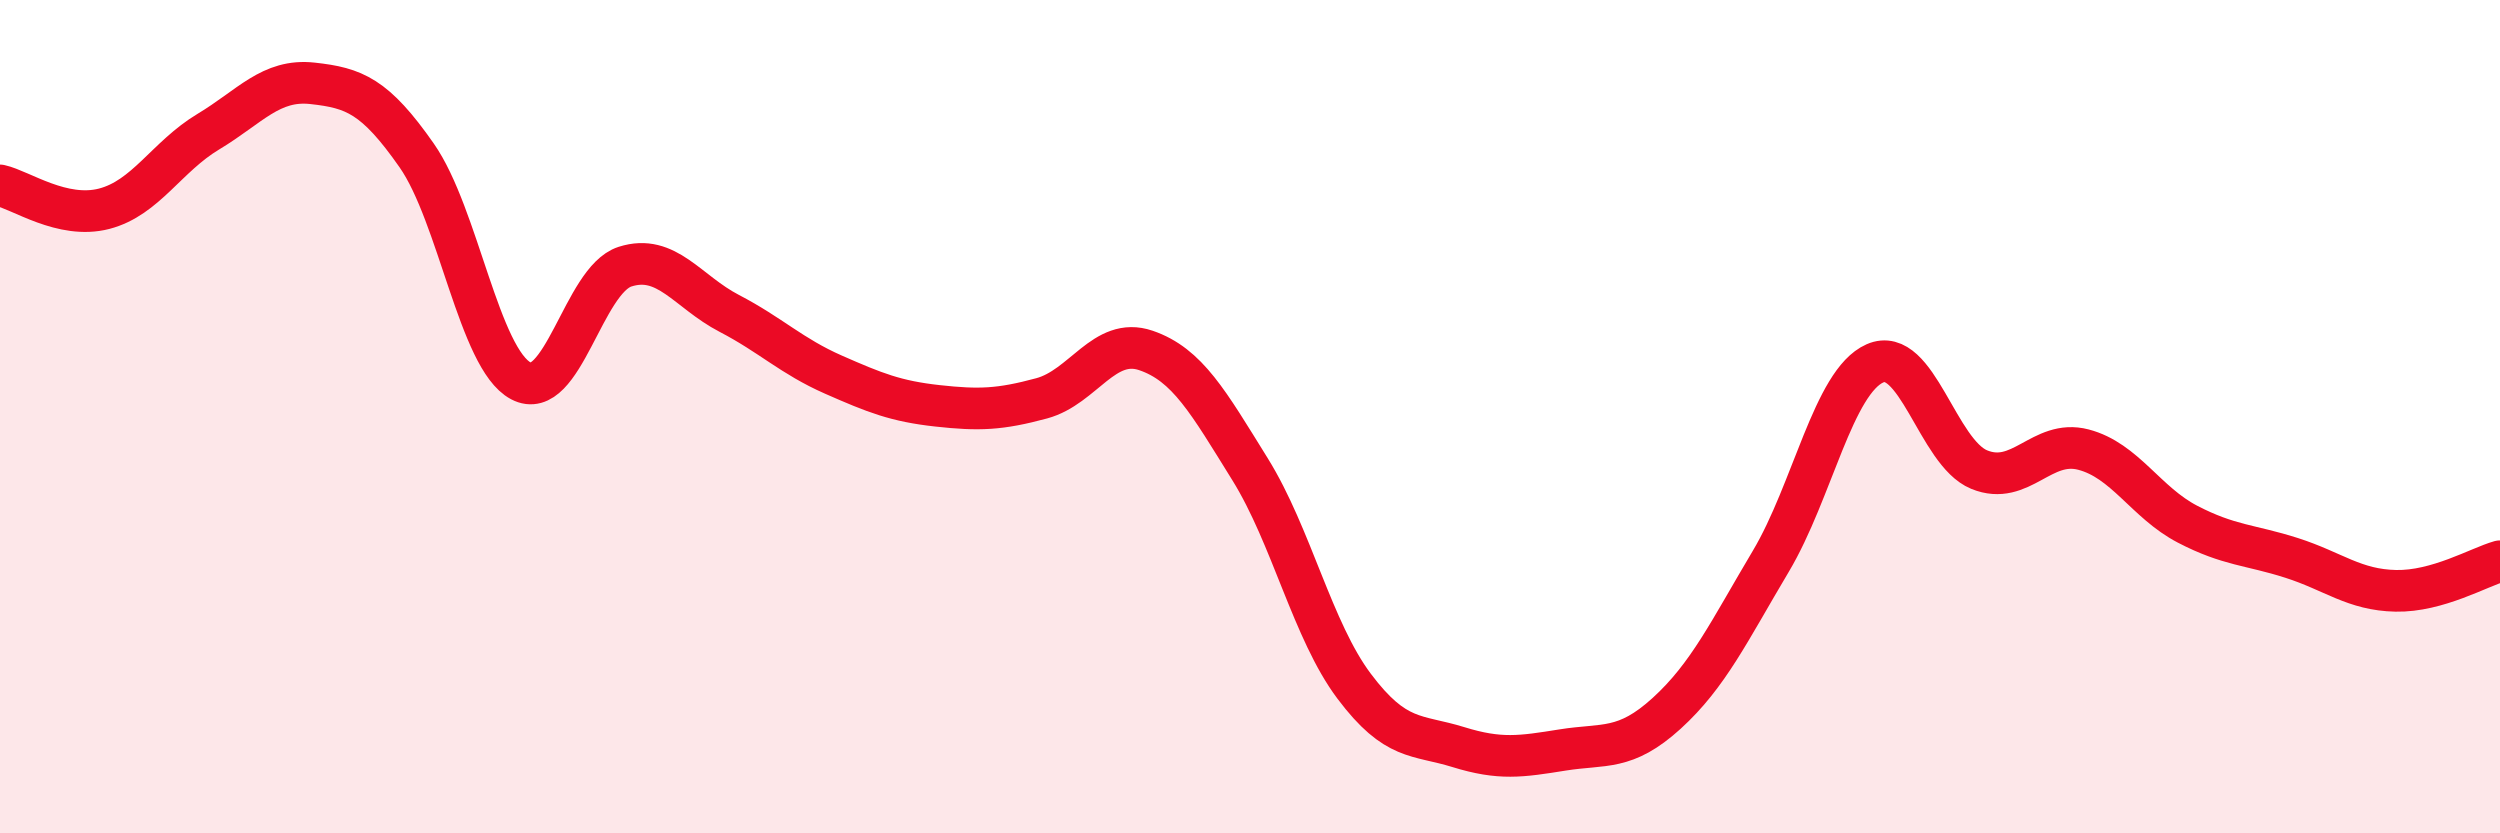
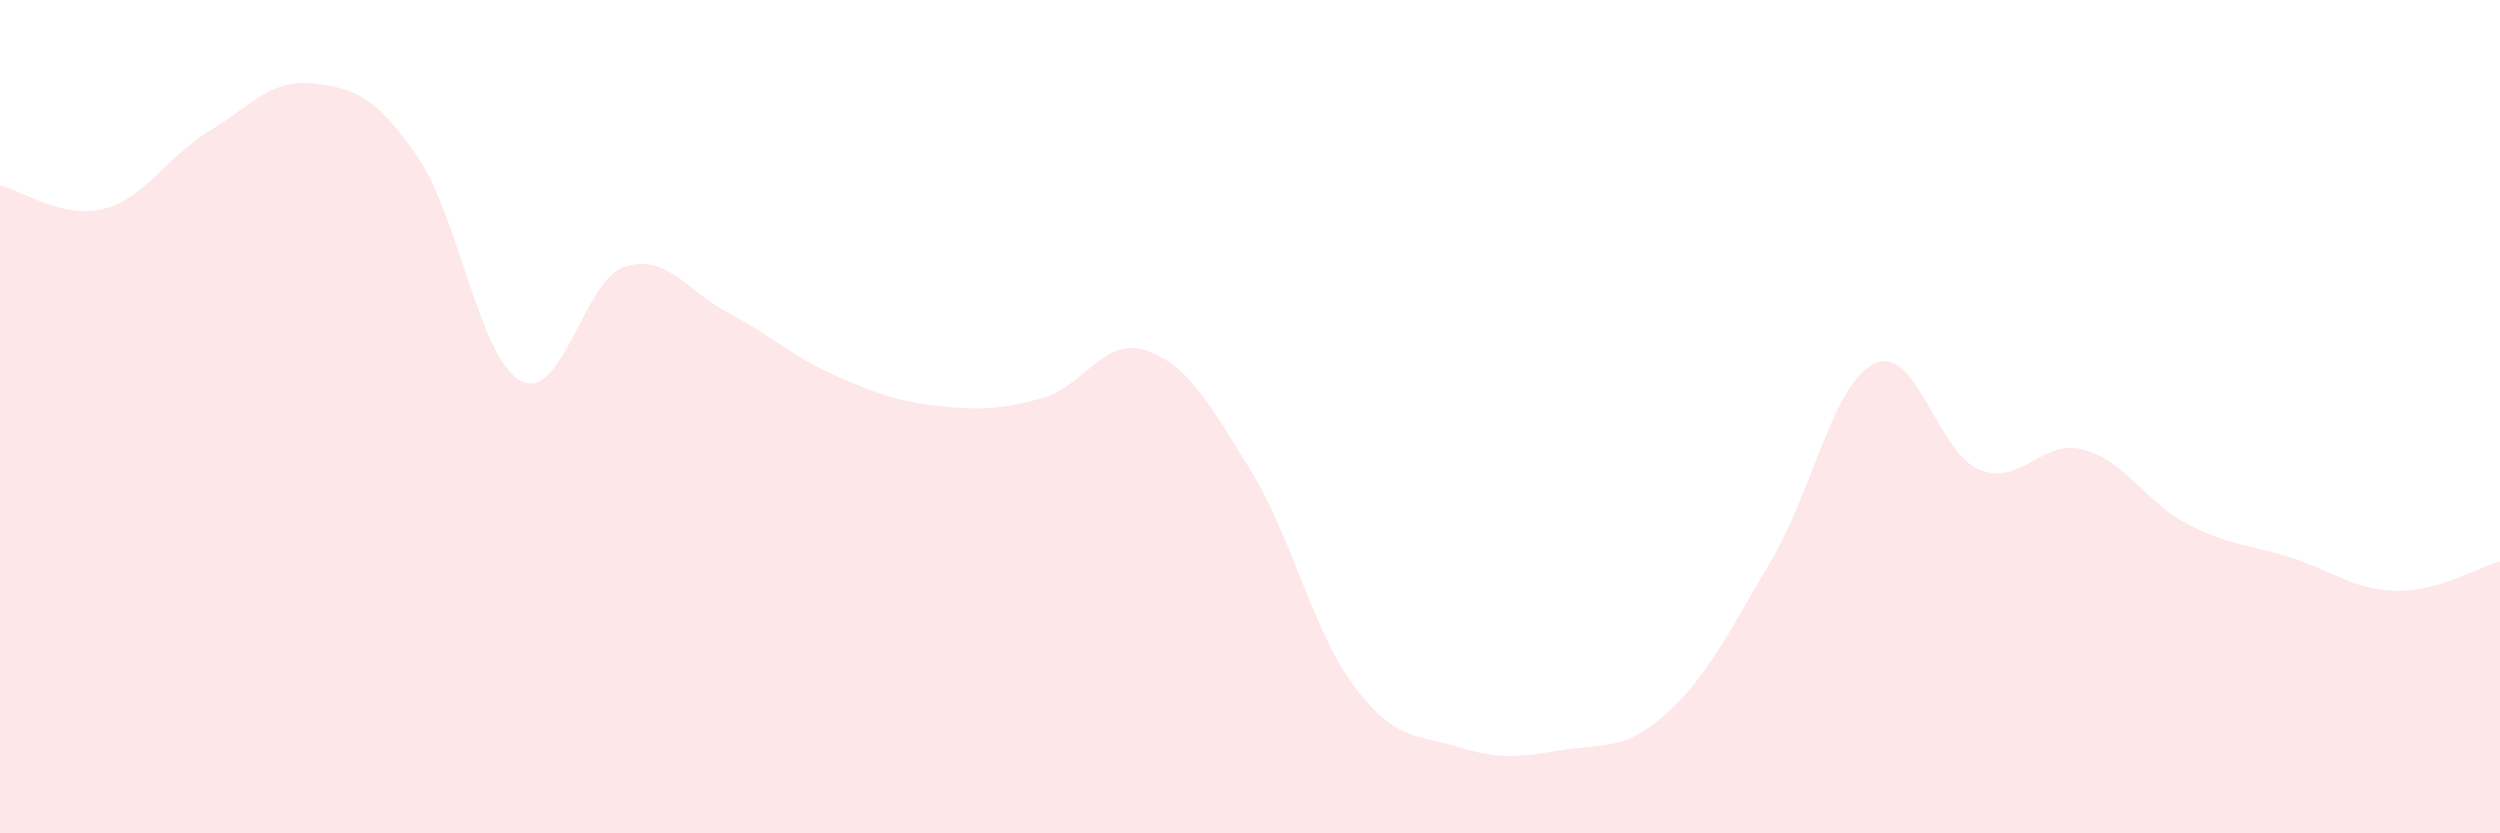
<svg xmlns="http://www.w3.org/2000/svg" width="60" height="20" viewBox="0 0 60 20">
  <path d="M 0,4.45 C 0.5,4.56 1.5,5.27 2.5,5.01 C 3.5,4.75 4,3.76 5,3.16 C 6,2.56 6.5,1.89 7.5,2 C 8.5,2.11 9,2.3 10,3.73 C 11,5.16 11.5,8.61 12.5,9.14 C 13.5,9.67 14,6.72 15,6.4 C 16,6.08 16.5,7 17.5,7.52 C 18.5,8.04 19,8.55 20,8.99 C 21,9.43 21.5,9.63 22.5,9.74 C 23.5,9.85 24,9.83 25,9.56 C 26,9.29 26.5,8.07 27.5,8.41 C 28.5,8.75 29,9.65 30,11.26 C 31,12.87 31.5,15.14 32.5,16.47 C 33.5,17.8 34,17.62 35,17.93 C 36,18.24 36.5,18.16 37.5,18 C 38.5,17.84 39,18.03 40,17.12 C 41,16.21 41.5,15.15 42.5,13.47 C 43.5,11.79 44,9.16 45,8.72 C 46,8.28 46.5,10.86 47.5,11.27 C 48.5,11.68 49,10.53 50,10.79 C 51,11.05 51.5,12.06 52.5,12.58 C 53.5,13.1 54,13.07 55,13.39 C 56,13.71 56.5,14.16 57.5,14.18 C 58.5,14.2 59.5,13.61 60,13.47L60 20L0 20Z" fill="#EB0A25" opacity="0.1" stroke-linecap="round" stroke-linejoin="round" />
-   <path d="M 0,4.45 C 0.5,4.56 1.5,5.27 2.5,5.01 C 3.5,4.75 4,3.76 5,3.16 C 6,2.56 6.5,1.89 7.5,2 C 8.5,2.11 9,2.3 10,3.73 C 11,5.16 11.5,8.61 12.5,9.14 C 13.5,9.67 14,6.72 15,6.4 C 16,6.08 16.5,7 17.5,7.52 C 18.5,8.04 19,8.55 20,8.99 C 21,9.43 21.5,9.63 22.5,9.74 C 23.5,9.85 24,9.83 25,9.56 C 26,9.29 26.5,8.07 27.5,8.41 C 28.5,8.75 29,9.65 30,11.26 C 31,12.87 31.5,15.14 32.5,16.47 C 33.5,17.8 34,17.62 35,17.93 C 36,18.24 36.5,18.16 37.5,18 C 38.5,17.84 39,18.03 40,17.12 C 41,16.21 41.5,15.15 42.5,13.47 C 43.5,11.79 44,9.16 45,8.72 C 46,8.28 46.5,10.86 47.5,11.27 C 48.5,11.68 49,10.53 50,10.79 C 51,11.05 51.5,12.06 52.5,12.58 C 53.5,13.1 54,13.07 55,13.39 C 56,13.71 56.5,14.16 57.5,14.18 C 58.5,14.2 59.5,13.61 60,13.47" stroke="#EB0A25" stroke-width="1" fill="none" stroke-linecap="round" stroke-linejoin="round" />
</svg>